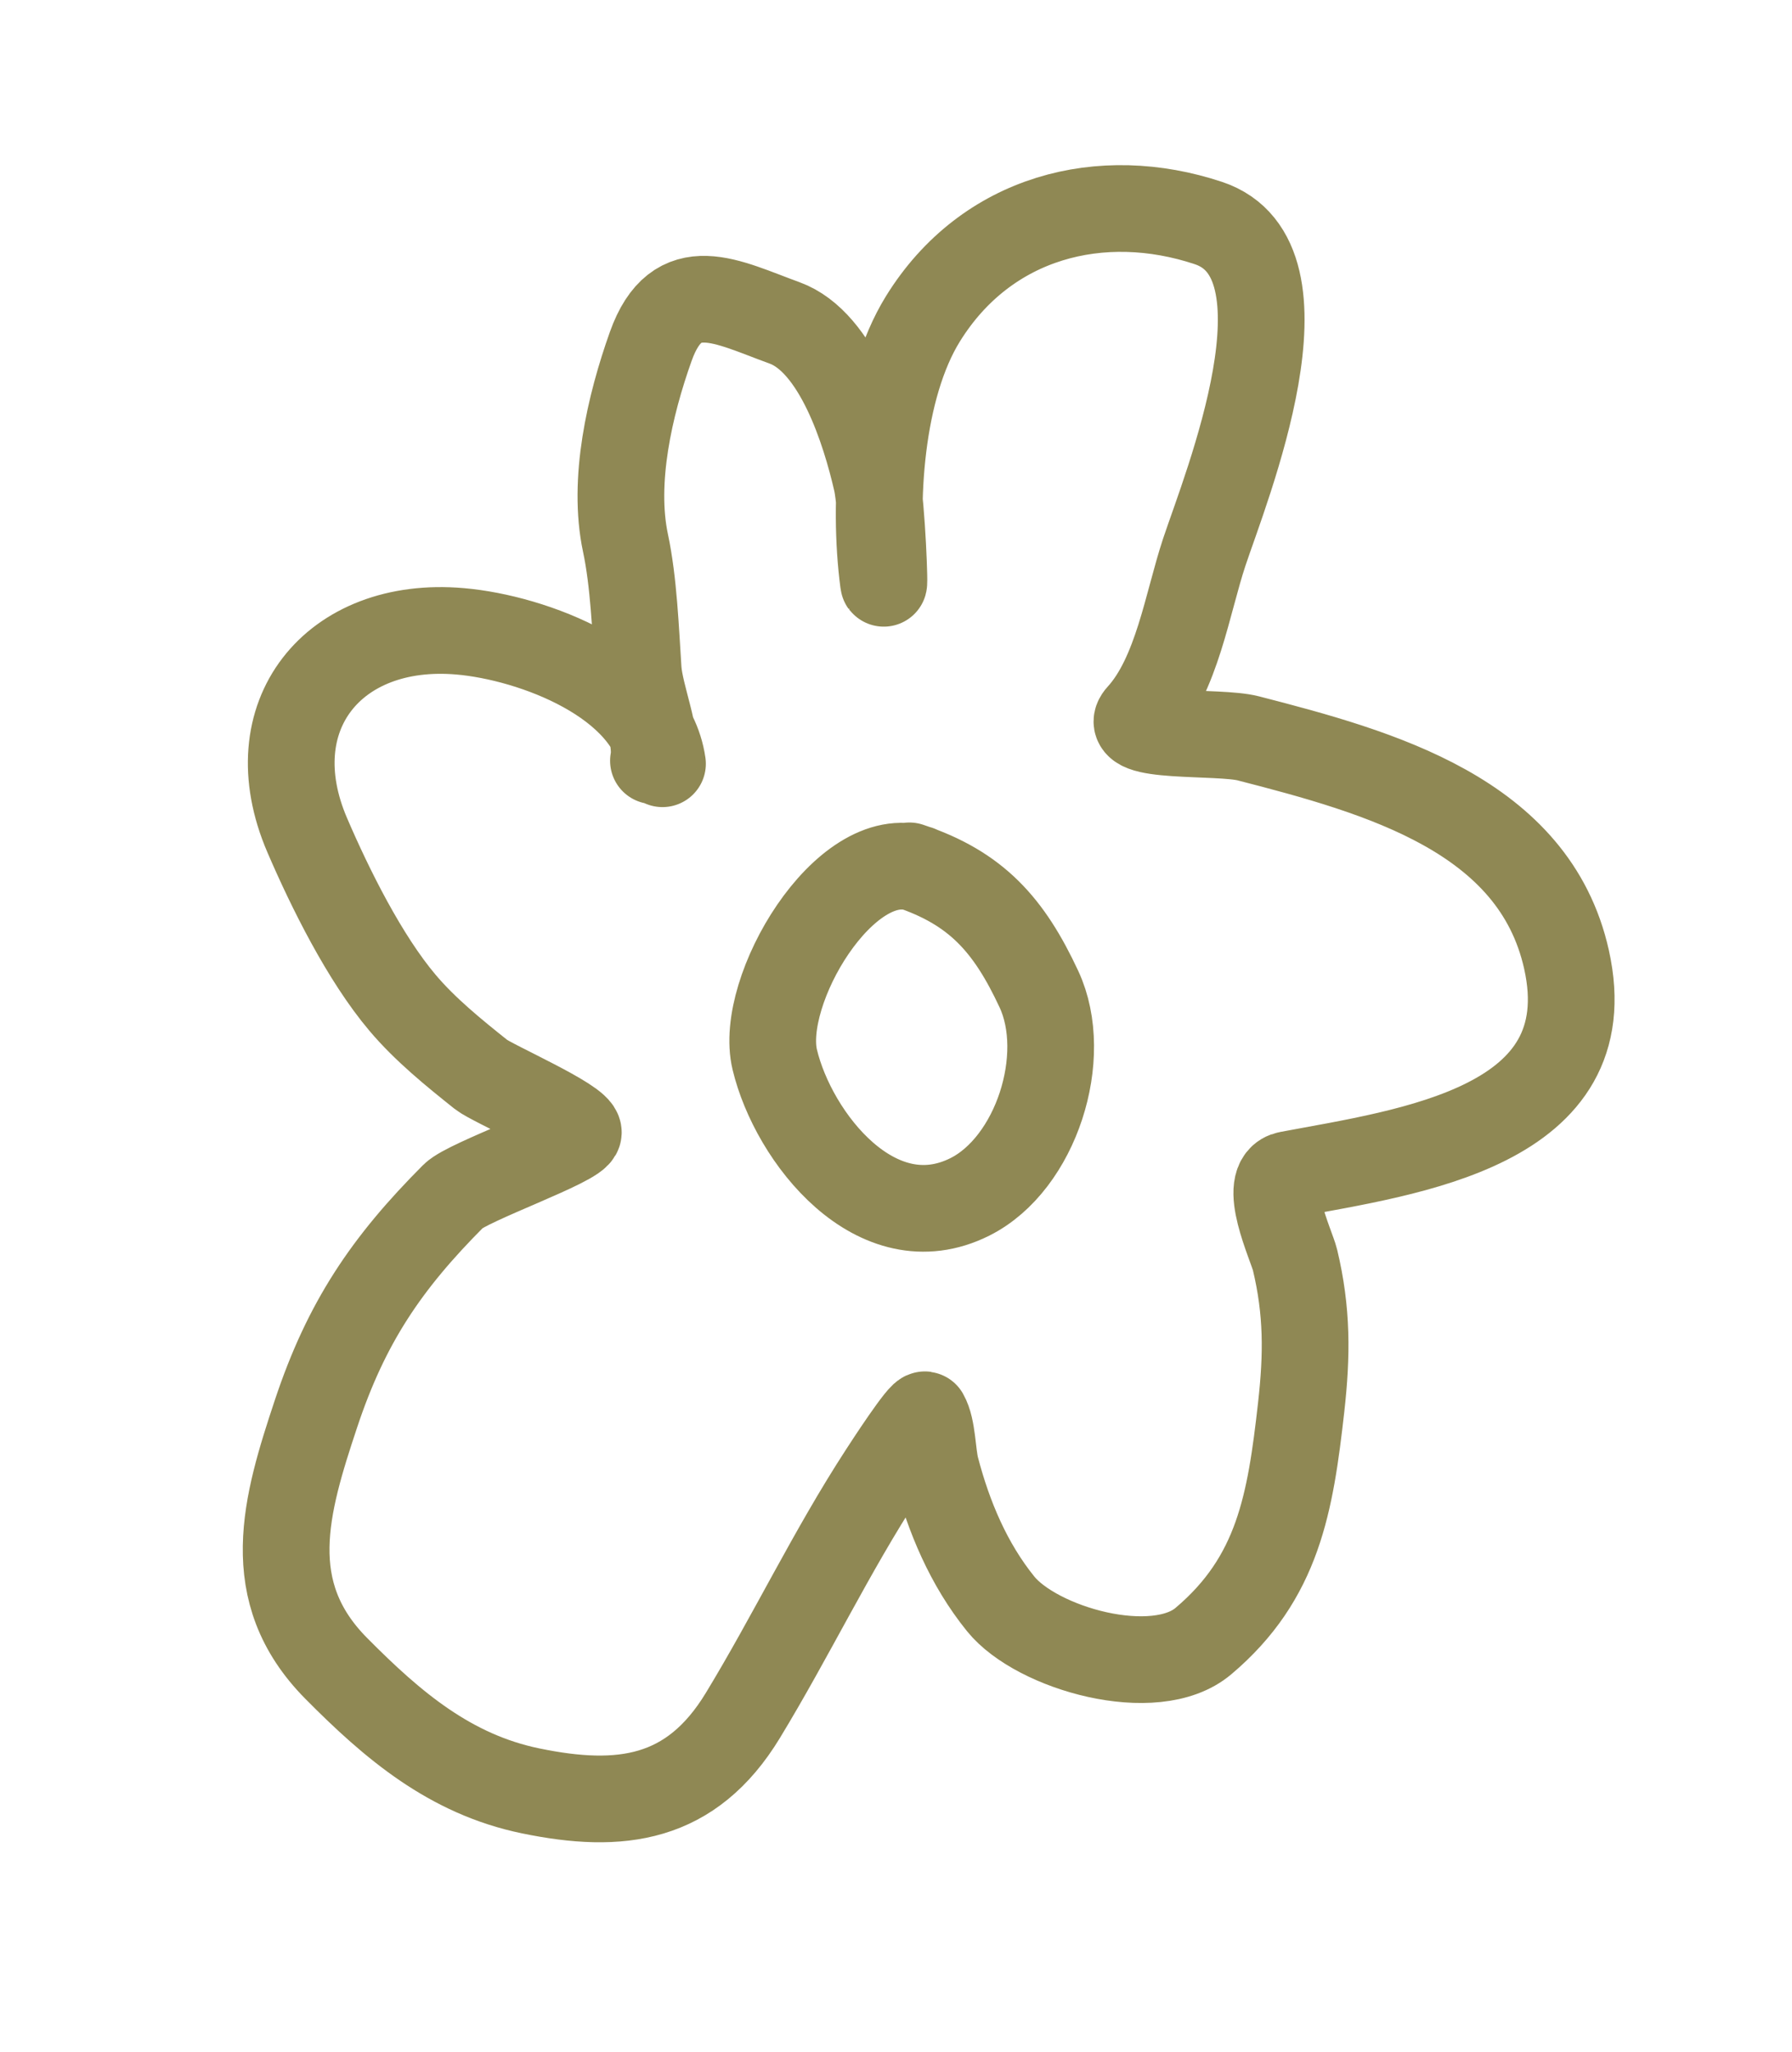
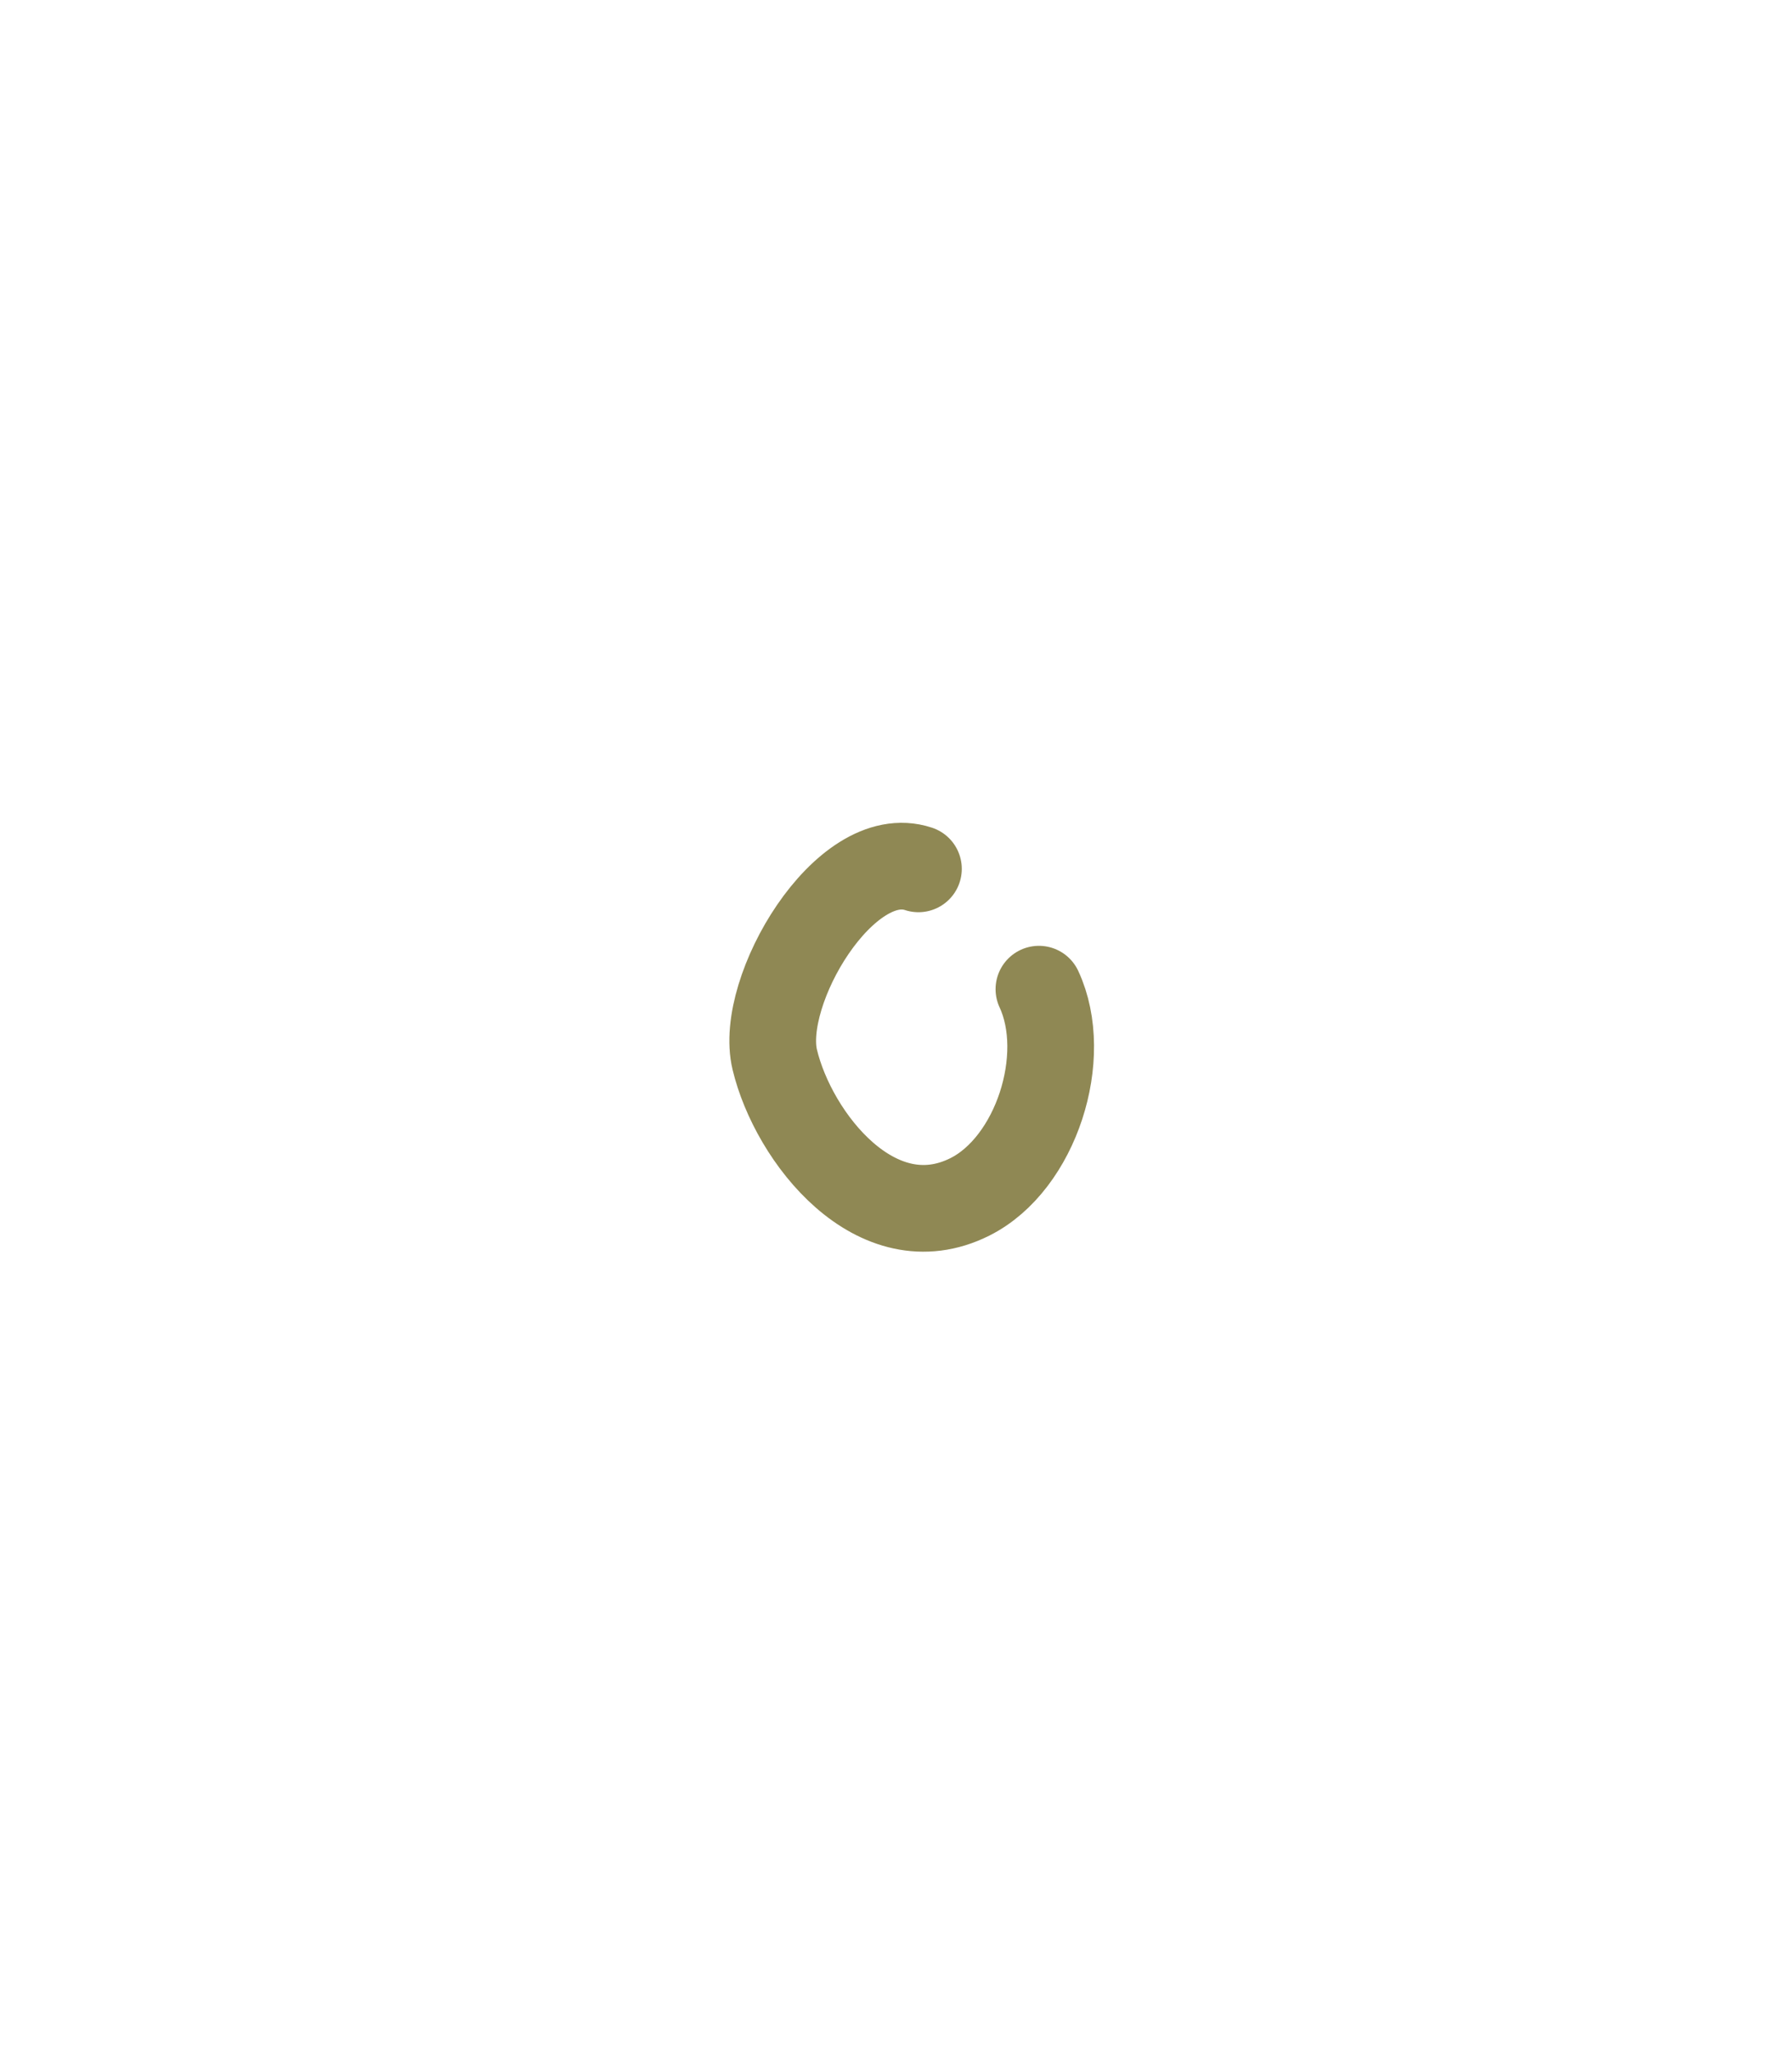
<svg xmlns="http://www.w3.org/2000/svg" width="62" height="71" viewBox="0 0 62 71" fill="none">
-   <path d="M31.776 30.064C29.241 29.222 26.235 34.279 26.805 36.664C27.451 39.367 30.333 43.029 33.556 41.414C35.844 40.268 37.031 36.558 35.945 34.227C34.908 32.001 33.777 30.73 31.463 29.96" stroke="#8F8854" stroke-width="3" stroke-linecap="round" />
-   <path d="M22.608 26.323C22.771 25.506 22.139 24.07 22.079 23.159C21.988 21.778 21.927 20.137 21.641 18.791C21.183 16.635 21.789 14.023 22.515 11.986C23.421 9.443 25.151 10.45 27.143 11.172C28.974 11.836 29.936 14.941 30.33 16.666C30.511 17.456 30.628 20.627 30.564 20.137C30.206 17.41 30.449 13.425 31.933 11.029C34.132 7.481 38.114 6.489 41.807 7.717C45.622 8.985 42.399 16.898 41.666 19.104C41.079 20.871 40.725 23.351 39.438 24.764C38.701 25.572 42.15 25.28 43.187 25.548C47.743 26.721 53.083 28.201 54.198 33.199C55.495 39.01 48.76 39.853 44.571 40.642C43.606 40.823 44.689 43.108 44.805 43.592C45.231 45.369 45.222 46.882 45.018 48.695C44.644 52.011 44.228 54.596 41.634 56.786C39.955 58.205 35.867 57.039 34.621 55.496C33.515 54.128 32.824 52.488 32.383 50.8C32.252 50.297 32.269 49.407 32.012 48.961C31.927 48.813 30.66 50.77 30.538 50.958C28.771 53.672 27.379 56.597 25.702 59.357C23.916 62.297 21.469 62.61 18.357 61.967C15.579 61.393 13.598 59.714 11.63 57.726C8.998 55.068 9.882 52.078 10.934 48.914C11.982 45.761 13.364 43.713 15.695 41.377C16.183 40.889 19.994 39.56 20.009 39.187C20.026 38.789 17.029 37.487 16.646 37.182C15.7 36.428 14.708 35.624 13.925 34.696C12.62 33.152 11.427 30.756 10.628 28.896C8.859 24.779 11.531 21.461 15.922 21.845C18.439 22.064 22.513 23.591 22.921 26.427" stroke="#8F8854" stroke-width="3" stroke-linecap="round" />
+   <path d="M31.776 30.064C29.241 29.222 26.235 34.279 26.805 36.664C27.451 39.367 30.333 43.029 33.556 41.414C35.844 40.268 37.031 36.558 35.945 34.227" stroke="#8F8854" stroke-width="3" stroke-linecap="round" />
</svg>